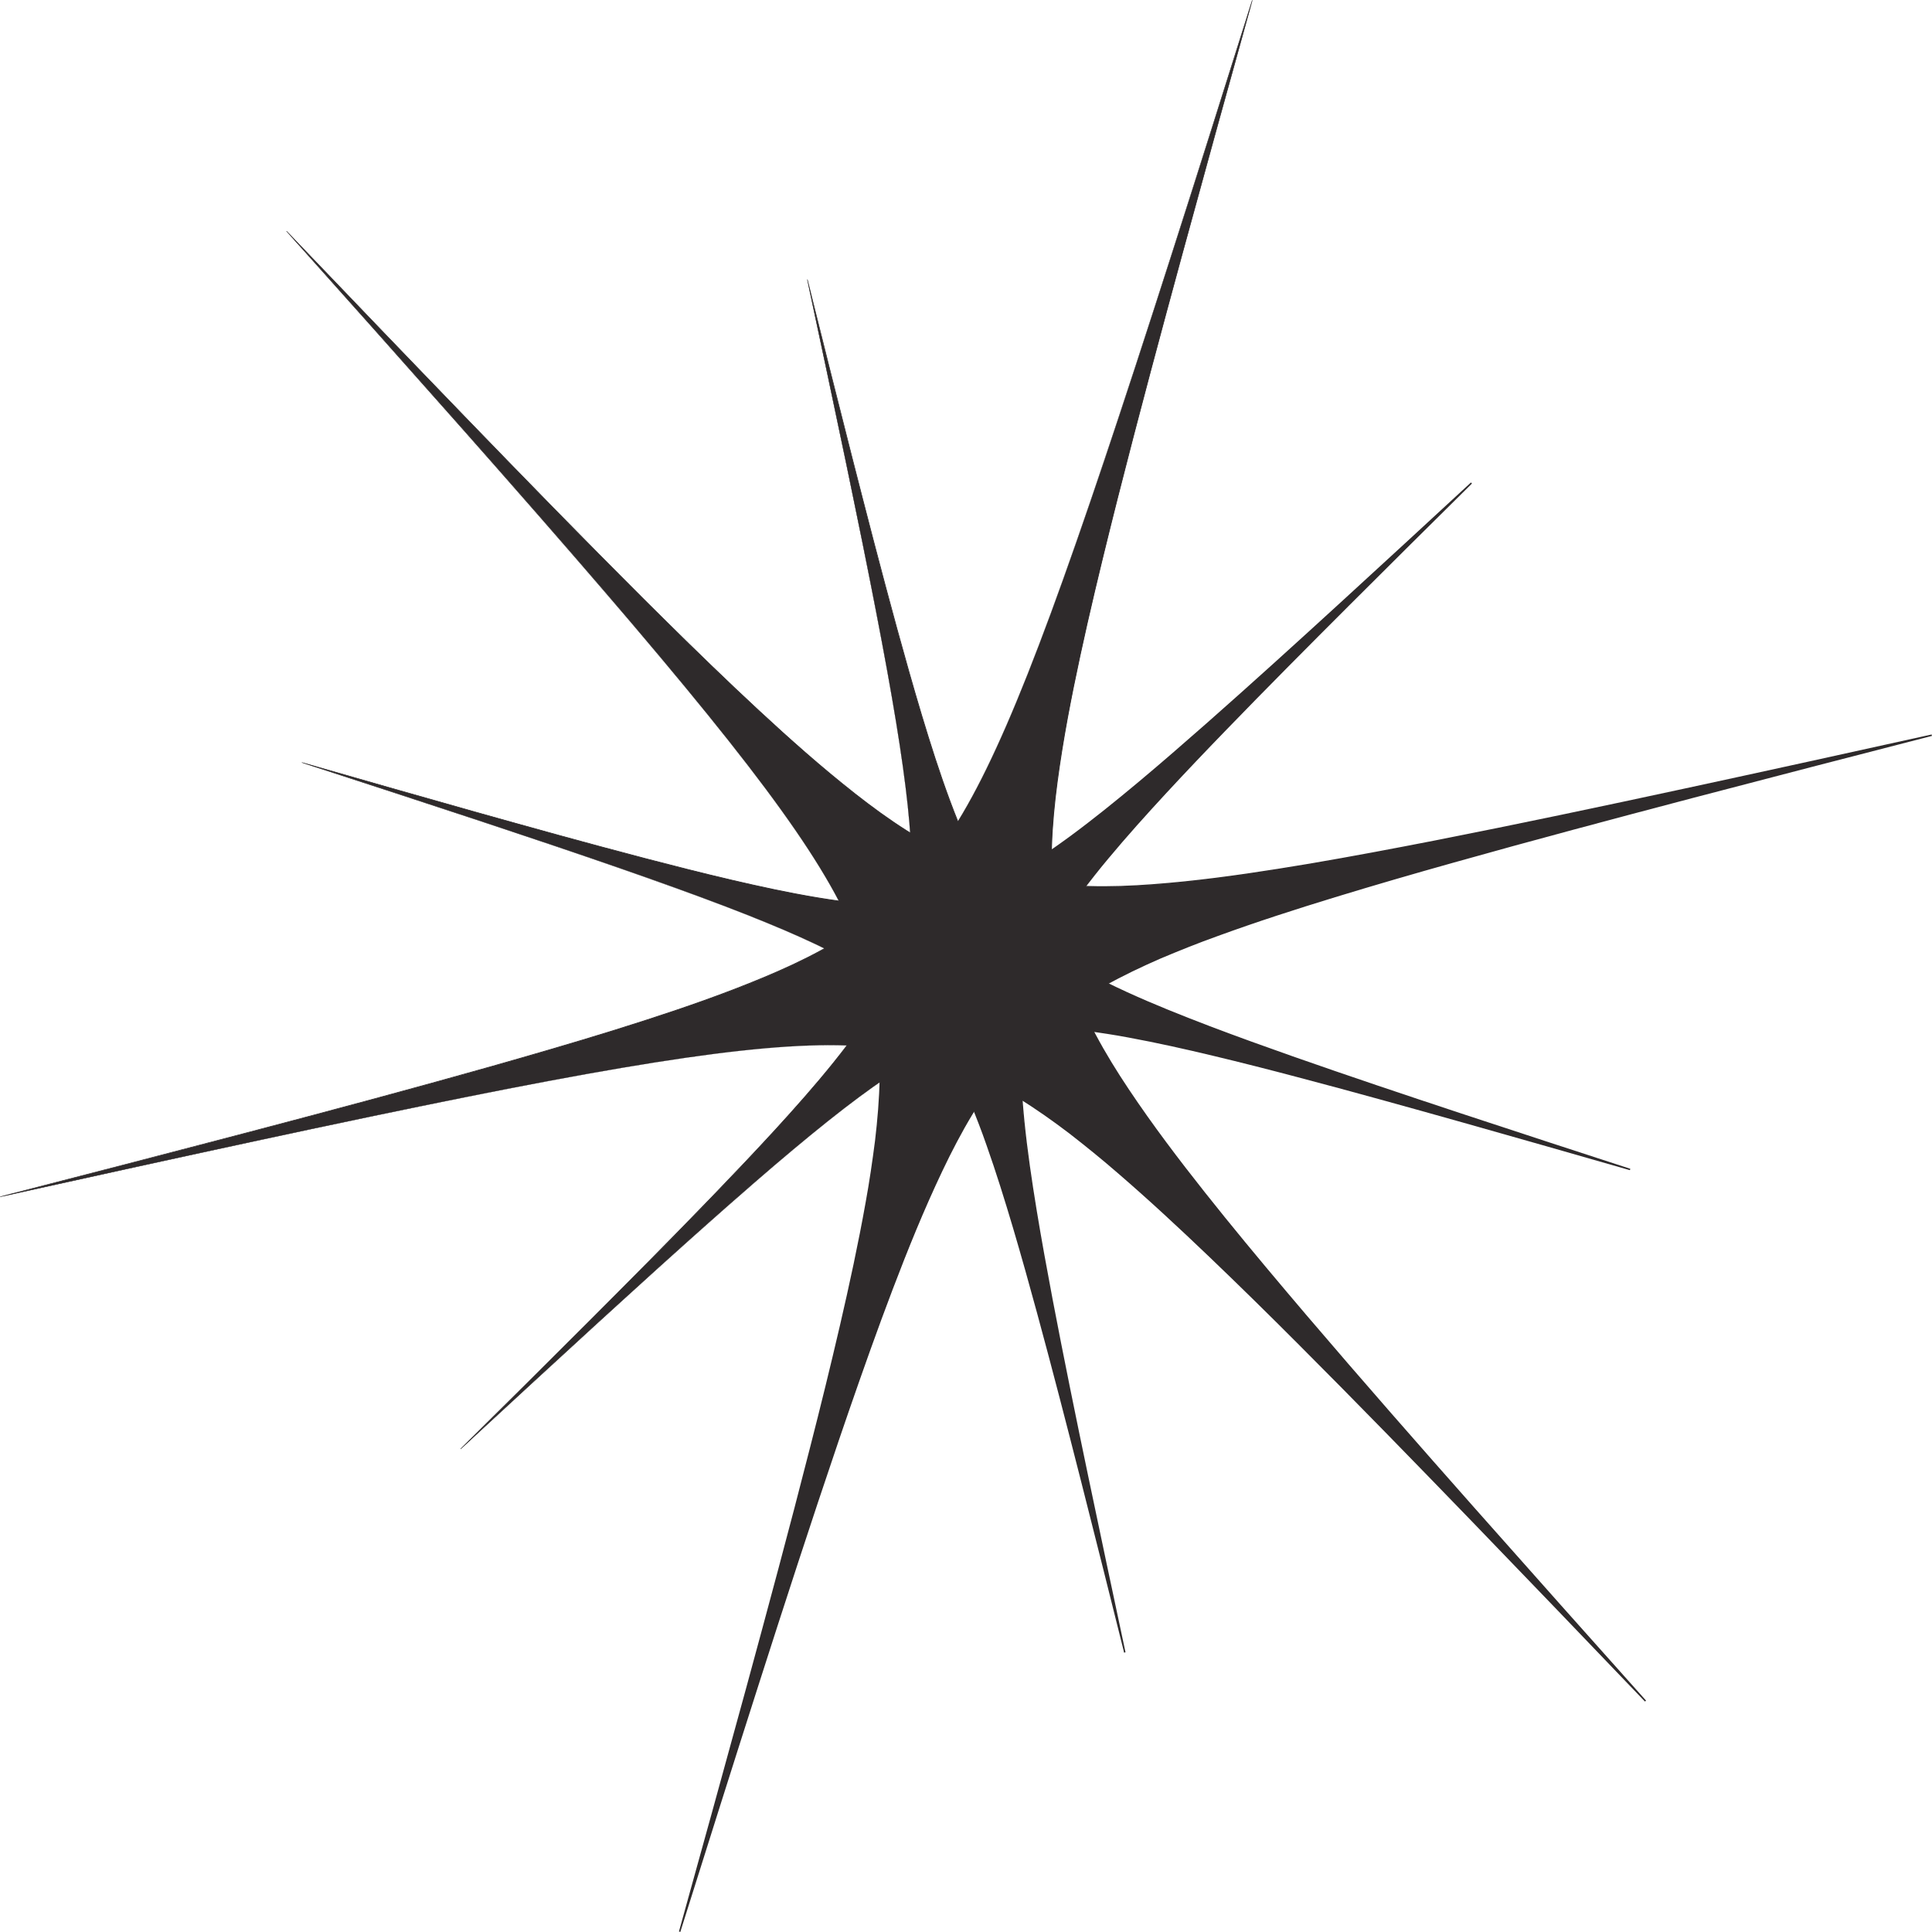
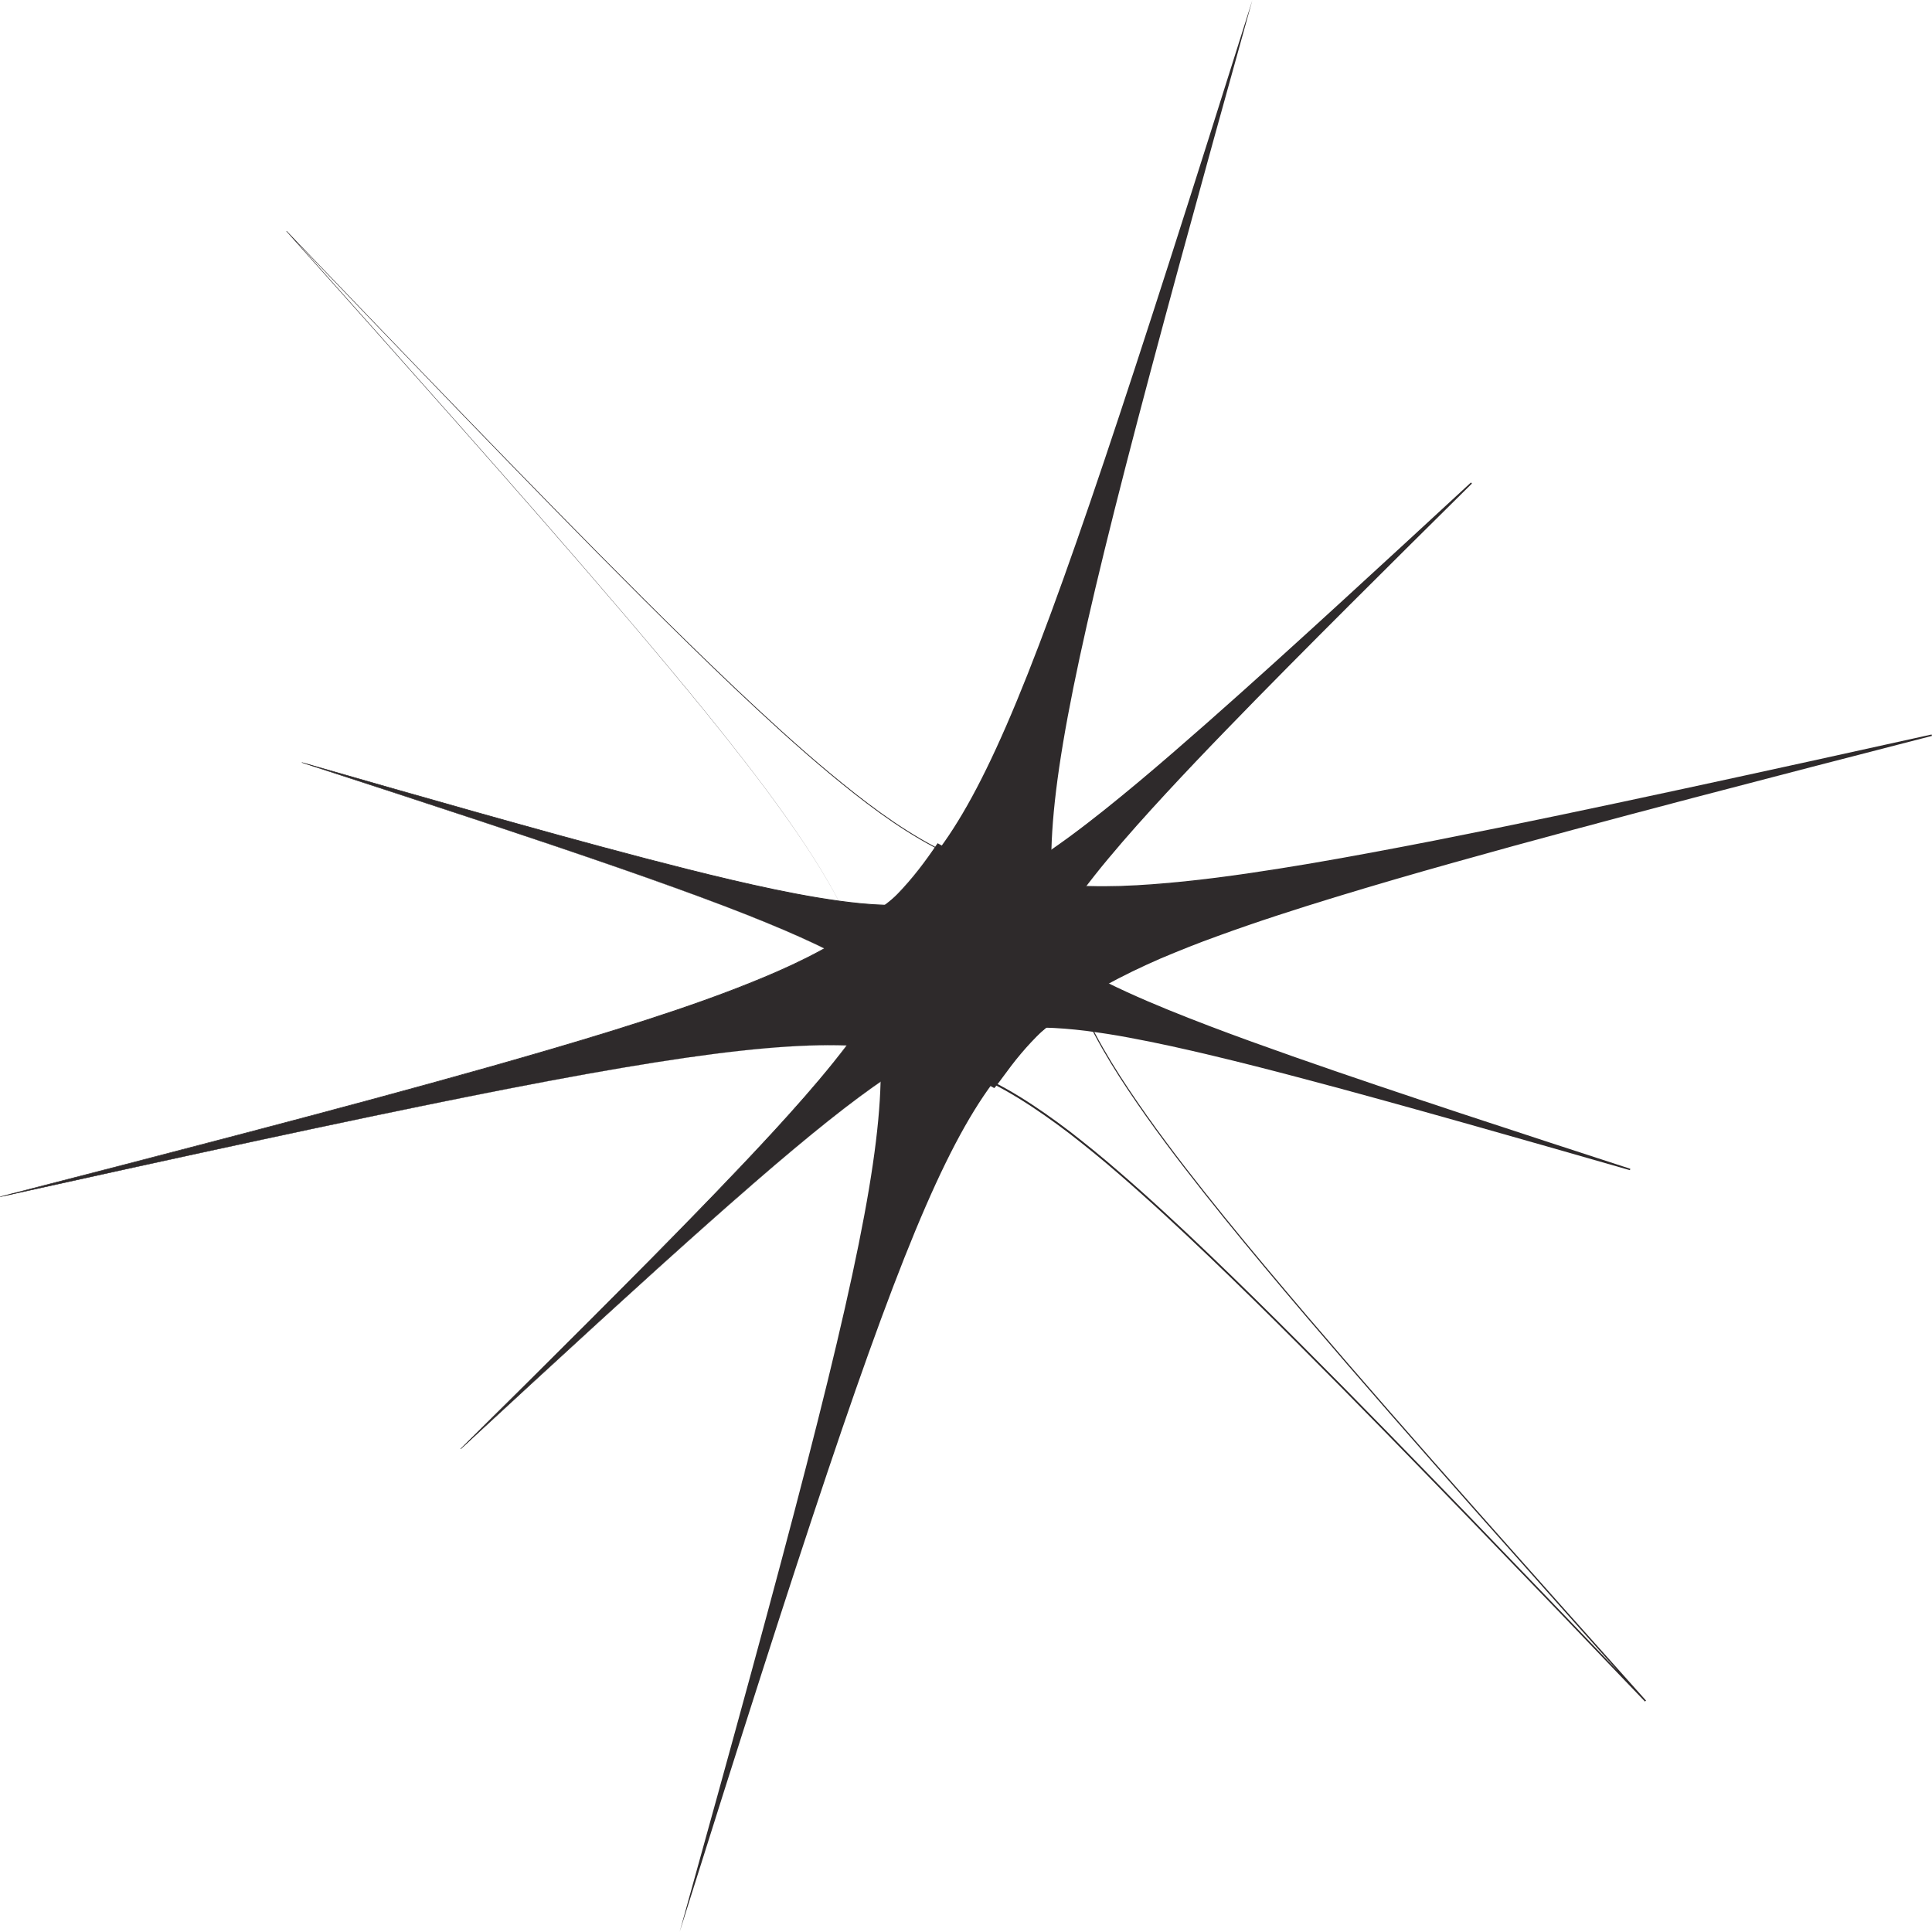
<svg xmlns="http://www.w3.org/2000/svg" width="100" height="100" viewBox="0 0 100 100" fill="none">
  <g clip-path="url(#clip0_0_158)">
    <path d="M43.887 48.127C47.174 55.085 46.405 59.673 35.181 99.985C47.739 60.082 49.591 55.825 56.114 51.873C52.826 44.915 53.596 40.327 64.819 0.015C52.261 39.918 50.409 44.175 43.887 48.127Z" fill="#2E2A2B" />
-     <path d="M44.515 49.435C44.918 50.441 45.229 51.488 45.409 52.56C45.592 53.632 45.648 54.722 45.628 55.806C45.606 56.892 45.513 57.974 45.387 59.05C45.248 60.126 45.091 61.198 44.895 62.264C44.515 64.396 44.054 66.513 43.565 68.624C43.075 70.733 42.556 72.835 42.017 74.931C40.946 79.126 39.816 83.304 38.676 87.48C37.534 91.655 36.377 95.825 35.215 99.995L35.145 99.973C36.481 95.731 37.822 91.49 39.179 87.254C40.537 83.019 41.912 78.789 43.344 74.579C44.062 72.475 44.794 70.375 45.562 68.288C46.334 66.204 47.134 64.128 48.035 62.096C48.938 60.07 49.917 58.06 51.21 56.253C51.857 55.354 52.583 54.508 53.416 53.781C54.245 53.048 55.158 52.422 56.099 51.851L56.089 51.884C55.616 50.879 55.196 49.845 54.903 48.768C54.605 47.694 54.46 46.581 54.41 45.468C54.316 43.236 54.593 41.012 54.942 38.816C55.297 36.617 55.76 34.438 56.25 32.267C56.745 30.097 57.278 27.936 57.823 25.779C58.919 21.465 60.076 17.168 61.248 12.877C62.421 8.585 63.611 4.297 64.804 0.012L64.828 0.019C63.491 4.261 62.15 8.502 60.793 12.738C59.435 16.973 58.061 21.203 56.629 25.413C55.91 27.517 55.179 29.617 54.41 31.702C53.638 33.786 52.839 35.862 51.939 37.892C51.036 39.918 50.057 41.926 48.767 43.73C48.121 44.629 47.395 45.474 46.564 46.199C45.737 46.931 44.825 47.556 43.886 48.126C44.825 47.556 45.737 46.93 46.563 46.198C47.394 45.472 48.119 44.627 48.765 43.728C50.054 41.923 51.032 39.915 51.934 37.889C52.834 35.858 53.631 33.782 54.403 31.698C55.17 29.612 55.9 27.512 56.618 25.408C58.048 21.198 59.421 16.967 60.777 12.731C62.133 8.495 63.471 4.253 64.805 0.011L64.829 0.018C63.637 4.304 62.449 8.592 61.278 12.885C60.108 17.177 58.953 21.475 57.859 25.788C57.315 27.944 56.783 30.105 56.289 32.276C55.8 34.446 55.338 36.624 54.985 38.821C54.637 41.016 54.362 43.239 54.456 45.465C54.507 46.575 54.652 47.684 54.949 48.755C55.24 49.827 55.66 50.858 56.133 51.861L56.143 51.882L56.123 51.894C55.184 52.465 54.275 53.09 53.449 53.819C52.618 54.545 51.895 55.388 51.251 56.285C49.963 58.087 48.986 60.095 48.084 62.12C47.186 64.151 46.387 66.226 45.616 68.31C44.849 70.397 44.118 72.496 43.401 74.6C41.971 78.81 40.598 83.04 39.242 87.276C37.886 91.512 36.548 95.753 35.213 99.996L35.143 99.974C36.302 95.804 37.458 91.633 38.598 87.458C39.736 83.281 40.864 79.103 41.932 74.909C42.469 72.813 42.987 70.711 43.476 68.603C43.964 66.495 44.423 64.379 44.803 62.248C44.998 61.183 45.154 60.112 45.292 59.039C45.419 57.965 45.509 56.886 45.531 55.805C45.551 54.725 45.494 53.642 45.312 52.577C45.132 51.513 44.823 50.474 44.422 49.474C44.239 49.03 44.099 48.694 44.005 48.467C43.913 48.237 43.874 48.127 43.885 48.128C43.894 48.128 43.957 48.24 44.066 48.448C44.119 48.556 44.186 48.678 44.259 48.846C44.332 49.014 44.419 49.209 44.512 49.436L44.515 49.435Z" fill="#2E2A2B" />
-     <path d="M45.348 54.446C52.92 55.03 56.442 58.002 85.17 88.04C57.458 57.032 54.758 53.273 54.653 45.554C47.081 44.97 43.559 41.998 14.831 11.96C42.543 42.968 45.242 46.727 45.348 54.446Z" fill="#2E2A2B" />
    <path d="M46.776 54.547C47.834 54.695 48.882 54.945 49.885 55.322C50.889 55.697 51.846 56.192 52.76 56.752C53.674 57.314 54.549 57.936 55.404 58.586C56.25 59.246 57.085 59.921 57.895 60.627C59.521 62.028 61.094 63.492 62.647 64.978C64.198 66.464 65.729 67.972 67.246 69.494C70.284 72.535 73.278 75.619 76.266 78.711C79.251 81.804 82.225 84.908 85.196 88.016L85.142 88.067C82.197 84.769 79.255 81.469 76.325 78.155C73.397 74.841 70.48 71.517 67.61 68.151C66.177 66.466 64.754 64.772 63.361 63.052C61.972 61.329 60.604 59.588 59.323 57.779C58.048 55.97 56.826 54.104 55.934 52.062C55.491 51.043 55.133 49.98 54.931 48.883C54.721 47.787 54.644 46.67 54.629 45.556L54.651 45.581C53.559 45.496 52.467 45.348 51.404 45.067C50.34 44.793 49.319 44.364 48.346 43.851C46.399 42.818 44.642 41.461 42.946 40.055C41.251 38.643 39.626 37.146 38.022 35.629C36.421 34.109 34.847 32.559 33.282 31.001C30.155 27.879 27.074 24.712 24.003 21.535C20.933 18.356 17.877 15.165 14.822 11.97L14.84 11.954C17.786 15.251 20.727 18.552 23.656 21.866C26.585 25.179 29.501 28.504 32.37 31.87C33.804 33.555 35.226 35.249 36.619 36.968C38.008 38.69 39.376 40.432 40.657 42.24C41.93 44.048 43.152 45.914 44.044 47.953C44.486 48.97 44.843 50.032 45.046 51.127C45.255 52.221 45.333 53.337 45.348 54.45C45.331 53.337 45.254 52.221 45.045 51.128C44.842 50.033 44.484 48.972 44.042 47.955C43.15 45.917 41.928 44.051 40.653 42.245C39.372 40.438 38.003 38.696 36.613 36.976C35.22 35.258 33.796 33.564 32.363 31.88C29.491 28.516 26.573 25.192 23.643 21.881C20.712 18.569 17.769 15.269 14.822 11.973L14.84 11.957C17.895 15.149 20.954 18.339 24.026 21.516C27.097 24.692 30.181 27.857 33.308 30.978C34.873 32.536 36.448 34.085 38.049 35.603C39.654 37.119 41.278 38.615 42.974 40.025C44.669 41.43 46.424 42.783 48.368 43.813C49.339 44.324 50.356 44.751 51.417 45.024C52.476 45.303 53.565 45.45 54.656 45.534L54.678 45.536V45.559C54.695 46.671 54.772 47.785 54.981 48.877C55.185 49.97 55.542 51.029 55.983 52.044C56.874 54.079 58.095 55.944 59.369 57.75C60.65 59.557 62.017 61.298 63.407 63.018C64.8 64.737 66.224 66.429 67.658 68.114C70.529 71.478 73.446 74.802 76.377 78.113C79.308 81.425 82.252 84.724 85.198 88.021L85.144 88.072C82.172 84.966 79.197 81.863 76.21 78.772C73.222 75.682 70.226 72.6 67.188 69.561C65.671 68.04 64.139 66.534 62.587 65.049C61.035 63.565 59.463 62.103 57.837 60.703C57.028 59.999 56.194 59.326 55.349 58.668C54.496 58.02 53.623 57.4 52.713 56.841C51.803 56.282 50.852 55.791 49.854 55.42C48.858 55.046 47.819 54.798 46.766 54.651C46.295 54.592 45.94 54.546 45.699 54.515C45.457 54.481 45.344 54.461 45.35 54.452C45.355 54.443 45.48 54.444 45.714 54.452C45.832 54.458 45.97 54.461 46.15 54.48C46.329 54.498 46.539 54.52 46.779 54.552L46.776 54.547Z" fill="#2E2A2B" />
    <path d="M51.461 56.319C55.744 49.945 60.037 48.329 99.988 38.055C59.719 46.951 55.167 47.448 48.539 43.681C44.256 50.055 39.962 51.671 0.012 61.945C40.281 53.049 44.833 52.552 51.461 56.319Z" fill="#2E2A2B" />
    <path d="M52.262 55.112C52.917 54.254 53.653 53.457 54.476 52.762C55.297 52.065 56.197 51.47 57.132 50.946C58.068 50.422 59.035 49.963 60.016 49.536C61.001 49.12 61.994 48.723 63 48.362C65.007 47.631 67.041 46.978 69.082 46.353C71.124 45.73 73.174 45.137 75.229 44.561C79.338 43.407 83.463 42.313 87.589 41.229C91.717 40.147 95.848 39.08 99.98 38.018L99.997 38.09C95.715 39.034 91.432 39.975 87.145 40.897C82.859 41.819 78.568 42.724 74.266 43.568C72.114 43.987 69.959 44.392 67.798 44.759C65.636 45.122 63.468 45.455 61.287 45.679C59.109 45.896 56.907 46.039 54.722 45.805C53.632 45.684 52.548 45.468 51.512 45.098C50.474 44.734 49.483 44.244 48.527 43.701L48.559 43.693C47.941 44.612 47.269 45.499 46.498 46.295C45.731 47.095 44.855 47.779 43.932 48.379C42.079 49.578 40.044 50.445 37.999 51.236C35.948 52.024 33.861 52.705 31.767 53.358C29.671 54.008 27.564 54.62 25.454 55.217C21.232 56.409 16.994 57.539 12.751 58.653C8.508 59.766 4.261 60.862 0.014 61.955L0.008 61.931C4.29 60.987 8.573 60.046 12.859 59.124C17.146 58.202 21.436 57.297 25.738 56.453C27.89 56.034 30.044 55.629 32.205 55.262C34.367 54.899 36.534 54.566 38.714 54.342C40.891 54.125 43.092 53.983 45.274 54.216C46.362 54.336 47.444 54.552 48.478 54.921C49.515 55.284 50.503 55.774 51.459 56.316C50.503 55.775 49.515 55.285 48.477 54.923C47.443 54.554 46.361 54.338 45.273 54.219C43.091 53.986 40.891 54.13 38.714 54.348C36.534 54.572 34.367 54.907 32.206 55.271C30.046 55.638 27.891 56.045 25.74 56.465C21.439 57.311 17.149 58.219 12.862 59.142C8.576 60.066 4.294 61.008 0.013 61.955L0.007 61.931C4.254 60.837 8.5 59.739 12.742 58.623C16.984 57.507 21.222 56.375 25.443 55.181C27.553 54.582 29.659 53.97 31.754 53.32C33.847 52.666 35.935 51.983 37.983 51.195C40.027 50.404 42.057 49.535 43.906 48.339C44.826 47.74 45.699 47.057 46.462 46.26C47.23 45.467 47.9 44.582 48.517 43.664L48.53 43.645L48.55 43.656C49.505 44.198 50.492 44.687 51.527 45.048C52.56 45.416 53.64 45.632 54.727 45.751C56.906 45.984 59.105 45.841 61.281 45.622C63.46 45.398 65.626 45.063 67.788 44.701C69.948 44.333 72.102 43.926 74.254 43.506C78.555 42.66 82.845 41.754 87.131 40.829C91.417 39.905 95.7 38.963 99.98 38.017L99.997 38.09C95.866 39.155 91.734 40.222 87.608 41.306C83.481 42.393 79.358 43.489 75.251 44.645C73.197 45.22 71.147 45.816 69.107 46.439C67.066 47.064 65.035 47.717 63.03 48.449C62.026 48.808 61.035 49.207 60.052 49.621C59.075 50.048 58.11 50.507 57.178 51.029C56.247 51.55 55.353 52.143 54.538 52.836C53.72 53.525 52.99 54.318 52.339 55.17C52.052 55.554 51.835 55.845 51.69 56.041C51.539 56.237 51.466 56.326 51.461 56.317C51.456 56.308 51.52 56.199 51.643 55.997C51.707 55.896 51.779 55.777 51.884 55.627C51.991 55.479 52.113 55.304 52.261 55.11L52.262 55.112Z" fill="#2E2A2B" />
-     <path d="M45.654 51.038C50.038 54.083 51.148 57.135 58.214 85.532C52.097 56.907 51.755 53.672 54.346 48.961C49.962 45.917 48.852 42.865 41.786 14.468C47.903 43.092 48.245 46.327 45.654 51.038Z" fill="#2E2A2B" />
-     <path d="M46.494 51.596C47.084 52.062 47.634 52.587 48.112 53.172C48.592 53.757 49.001 54.398 49.362 55.063C49.723 55.729 50.039 56.416 50.333 57.114C50.618 57.815 50.892 58.521 51.14 59.235C51.644 60.663 52.093 62.109 52.522 63.56C52.95 65.011 53.359 66.469 53.754 67.929C54.547 70.85 55.299 73.782 56.045 76.715C56.789 79.649 57.522 82.586 58.252 85.523L58.181 85.54C57.532 82.496 56.886 79.452 56.252 76.405C55.619 73.358 54.996 70.308 54.416 67.249C54.128 65.719 53.849 64.188 53.597 62.651C53.348 61.115 53.119 59.573 52.966 58.023C52.816 56.474 52.718 54.909 52.88 53.354C52.963 52.579 53.111 51.808 53.365 51.071C53.616 50.333 53.953 49.628 54.327 48.948L54.335 48.981C53.703 48.541 53.093 48.063 52.545 47.515C51.995 46.971 51.524 46.347 51.111 45.69C50.287 44.371 49.69 42.926 49.146 41.471C48.605 40.013 48.136 38.529 47.687 37.041C47.24 35.551 46.819 34.053 46.409 32.553C45.59 29.552 44.812 26.539 44.047 23.523C43.281 20.508 42.528 17.49 41.778 14.47L41.801 14.464C42.45 17.507 43.097 20.552 43.73 23.599C44.364 26.646 44.986 29.696 45.566 32.754C45.855 34.283 46.133 35.814 46.385 37.351C46.635 38.887 46.863 40.428 47.017 41.977C47.166 43.525 47.264 45.089 47.103 46.64C47.021 47.413 46.871 48.182 46.618 48.918C46.369 49.654 46.031 50.357 45.658 51.037C46.031 50.357 46.367 49.654 46.616 48.918C46.869 48.182 47.018 47.413 47.1 46.64C47.26 45.089 47.162 43.525 47.011 41.978C46.856 40.429 46.627 38.888 46.377 37.353C46.123 35.817 45.844 34.285 45.554 32.757C44.973 29.7 44.348 26.65 43.713 23.603C43.076 20.557 42.428 17.512 41.777 14.469L41.801 14.463C42.554 17.482 43.31 20.5 44.077 23.516C44.845 26.53 45.624 29.543 46.445 32.543C46.858 34.043 47.278 35.54 47.726 37.029C48.175 38.516 48.646 39.999 49.187 41.455C49.731 42.907 50.328 44.352 51.151 45.665C51.563 46.319 52.032 46.938 52.58 47.48C53.125 48.025 53.733 48.501 54.364 48.939L54.383 48.952L54.372 48.972C54 49.651 53.665 50.353 53.416 51.087C53.164 51.821 53.015 52.588 52.934 53.359C52.774 54.907 52.873 56.469 53.023 58.016C53.178 59.564 53.407 61.104 53.658 62.64C53.91 64.176 54.191 65.707 54.48 67.236C55.062 70.293 55.686 73.343 56.322 76.389C56.958 79.435 57.606 82.48 58.256 85.523L58.185 85.54C57.453 82.603 56.718 79.667 55.972 76.734C55.225 73.801 54.47 70.87 53.675 67.951C53.279 66.491 52.87 65.035 52.442 63.584C52.011 62.133 51.563 60.689 51.059 59.265C50.812 58.551 50.538 57.848 50.253 57.149C49.959 56.454 49.644 55.769 49.285 55.108C48.926 54.447 48.519 53.812 48.043 53.233C47.569 52.654 47.026 52.135 46.44 51.673C46.31 51.571 46.196 51.483 46.097 51.406C46.001 51.33 45.906 51.26 45.842 51.206C45.708 51.095 45.651 51.041 45.66 51.038C45.67 51.034 45.749 51.077 45.889 51.162C45.959 51.206 46.039 51.253 46.142 51.329C46.245 51.403 46.365 51.491 46.5 51.595L46.494 51.596Z" fill="#2E2A2B" />
    <path d="M48.712 54.345C53.497 52.007 56.652 52.555 84.375 60.533C56.934 51.607 54.007 50.291 51.289 45.654C46.503 47.992 43.349 47.444 15.626 39.466C43.067 48.392 45.994 49.708 48.712 54.345Z" fill="#2E2A2B" />
    <path d="M49.606 53.885C50.299 53.599 51.02 53.377 51.758 53.249C52.496 53.119 53.247 53.078 53.993 53.094C54.74 53.11 55.485 53.176 56.226 53.265C56.966 53.364 57.704 53.476 58.436 53.615C59.904 53.885 61.359 54.213 62.81 54.561C64.261 54.91 65.706 55.279 67.148 55.661C70.032 56.423 72.906 57.227 75.778 58.037C78.649 58.849 81.517 59.672 84.385 60.498L84.363 60.569C81.446 59.619 78.53 58.666 75.617 57.7C72.704 56.735 69.795 55.757 66.9 54.739C65.453 54.228 64.01 53.708 62.574 53.162C61.141 52.613 59.714 52.044 58.316 51.404C56.922 50.76 55.54 50.065 54.297 49.145C53.678 48.685 53.096 48.168 52.595 47.575C52.091 46.986 51.66 46.336 51.267 45.667L51.3 45.677C50.608 46.014 49.896 46.312 49.156 46.52C48.417 46.731 47.65 46.834 46.884 46.87C45.348 46.937 43.818 46.739 42.308 46.491C40.795 46.238 39.297 45.909 37.804 45.56C36.311 45.209 34.825 44.83 33.342 44.442C30.376 43.663 27.421 42.841 24.469 42.007C21.518 41.173 18.57 40.328 15.622 39.479L15.629 39.455C18.546 40.405 21.462 41.358 24.375 42.324C27.287 43.289 30.196 44.266 33.091 45.285C34.538 45.796 35.982 46.316 37.416 46.862C38.849 47.411 40.276 47.98 41.672 48.62C43.065 49.262 44.447 49.957 45.687 50.875C46.305 51.334 46.886 51.85 47.385 52.441C47.888 53.029 48.318 53.678 48.71 54.345C48.317 53.678 47.887 53.029 47.384 52.442C46.885 51.852 46.303 51.336 45.686 50.878C44.446 49.961 43.064 49.267 41.67 48.626C40.273 47.986 38.846 47.419 37.413 46.871C35.978 46.326 34.534 45.807 33.087 45.297C30.191 44.28 27.282 43.305 24.369 42.342C21.455 41.379 18.538 40.428 15.621 39.479L15.628 39.455C18.575 40.302 21.525 41.145 24.476 41.977C27.429 42.809 30.384 43.629 33.35 44.406C34.833 44.793 36.319 45.172 37.812 45.522C39.304 45.869 40.802 46.197 42.314 46.448C43.823 46.695 45.351 46.891 46.881 46.824C47.644 46.788 48.406 46.684 49.142 46.473C49.879 46.266 50.588 45.968 51.277 45.632L51.298 45.622L51.309 45.642C51.702 46.309 52.132 46.956 52.633 47.541C53.132 48.131 53.711 48.644 54.327 49.102C55.566 50.016 56.946 50.711 58.338 51.352C59.734 51.99 61.162 52.557 62.595 53.105C64.029 53.651 65.473 54.169 66.92 54.679C69.816 55.696 72.725 56.671 75.637 57.634C78.55 58.597 81.468 59.548 84.385 60.497L84.363 60.568C81.496 59.744 78.627 58.923 75.755 58.113C72.883 57.305 70.01 56.503 67.125 55.744C65.683 55.362 64.238 54.994 62.788 54.647C61.339 54.3 59.884 53.974 58.419 53.704C57.686 53.565 56.95 53.455 56.213 53.356C55.475 53.267 54.733 53.202 53.99 53.188C53.248 53.173 52.503 53.213 51.773 53.344C51.042 53.471 50.329 53.69 49.642 53.976C49.49 54.039 49.358 54.096 49.244 54.145C49.13 54.19 49.024 54.239 48.945 54.269C48.783 54.331 48.709 54.355 48.71 54.344C48.711 54.334 48.788 54.286 48.93 54.205C49.002 54.166 49.084 54.118 49.199 54.065C49.314 54.012 49.448 53.95 49.605 53.883L49.606 53.885Z" fill="#2E2A2B" />
    <path d="M53.057 53.307C53.459 47.925 55.503 45.421 76.16 25.002C54.836 44.7 52.251 46.619 46.943 46.693C46.541 52.075 44.496 54.579 23.84 74.999C45.164 55.3 47.749 53.381 53.057 53.307Z" fill="#2E2A2B" />
    <path d="M53.112 52.29C53.214 51.537 53.386 50.791 53.646 50.078C53.904 49.363 54.245 48.682 54.631 48.032C55.019 47.382 55.447 46.759 55.894 46.152C56.347 45.55 56.812 44.956 57.297 44.38C58.261 43.224 59.269 42.105 60.29 41.002C61.312 39.899 62.35 38.812 63.396 37.733C65.487 35.575 67.608 33.446 69.734 31.323C71.862 29.201 73.997 27.087 76.134 24.976L76.185 25.03C73.917 27.123 71.647 29.215 69.368 31.297C67.089 33.378 64.802 35.451 62.486 37.491C61.328 38.51 60.163 39.52 58.98 40.51C57.795 41.498 56.597 42.47 55.353 43.381C54.108 44.287 52.825 45.156 51.42 45.791C50.718 46.106 49.987 46.36 49.232 46.505C48.477 46.654 47.709 46.708 46.943 46.719L46.967 46.696C46.908 47.472 46.807 48.25 46.613 49.005C46.424 49.762 46.128 50.488 45.776 51.181C45.066 52.566 44.132 53.815 43.165 55.02C42.193 56.226 41.164 57.381 40.121 58.52C39.075 59.658 38.009 60.777 36.937 61.889C34.79 64.11 32.612 66.301 30.426 68.484C28.24 70.665 26.045 72.838 23.849 75.008L23.832 74.991C26.1 72.897 28.37 70.806 30.649 68.724C32.928 66.643 35.214 64.57 37.529 62.53C38.688 61.511 39.853 60.501 41.036 59.511C42.22 58.523 43.418 57.551 44.661 56.641C45.904 55.736 47.188 54.868 48.59 54.234C49.29 53.92 50.02 53.666 50.773 53.522C51.526 53.374 52.292 53.32 53.057 53.308C52.292 53.32 51.526 53.374 50.773 53.523C50.02 53.667 49.291 53.922 48.591 54.237C47.19 54.871 45.907 55.741 44.665 56.646C43.422 57.557 42.225 58.53 41.042 59.518C39.86 60.508 38.696 61.52 37.538 62.539C35.224 64.581 32.939 66.654 30.662 68.737C28.385 70.82 26.116 72.912 23.849 75.007L23.832 74.99C26.028 72.818 28.221 70.643 30.405 68.46C32.589 66.276 34.766 64.085 36.911 61.861C37.983 60.748 39.047 59.629 40.093 58.491C41.135 57.351 42.163 56.196 43.133 54.99C44.098 53.785 45.029 52.537 45.736 51.157C46.087 50.467 46.38 49.745 46.568 48.991C46.76 48.239 46.861 47.466 46.919 46.69L46.921 46.667H46.944C47.708 46.656 48.474 46.601 49.223 46.452C49.974 46.308 50.702 46.054 51.4 45.74C52.798 45.107 54.08 44.239 55.323 43.333C56.564 42.422 57.762 41.45 58.945 40.462C60.127 39.473 61.29 38.46 62.448 37.441C64.762 35.401 67.047 33.326 69.324 31.243C71.601 29.16 73.87 27.068 76.137 24.973L76.188 25.027C74.052 27.14 71.918 29.255 69.793 31.378C67.669 33.502 65.548 35.632 63.459 37.792C62.413 38.87 61.377 39.959 60.356 41.062C59.337 42.165 58.331 43.283 57.369 44.438C56.885 45.014 56.422 45.606 55.97 46.206C55.525 46.812 55.099 47.433 54.715 48.079C54.331 48.725 53.994 49.401 53.739 50.108C53.482 50.816 53.313 51.553 53.211 52.301C53.19 52.466 53.172 52.611 53.155 52.735C53.138 52.858 53.126 52.977 53.111 53.06C53.084 53.233 53.066 53.311 53.059 53.304C53.051 53.297 53.048 53.205 53.05 53.041C53.052 52.957 53.052 52.862 53.064 52.735C53.077 52.608 53.091 52.458 53.113 52.287L53.112 52.29Z" fill="#2E2A2B" />
  </g>
  <defs>
    <clipPath id="clip0_0_158">
      <rect width="100" height="100" fill="white" />
    </clipPath>
  </defs>
</svg>